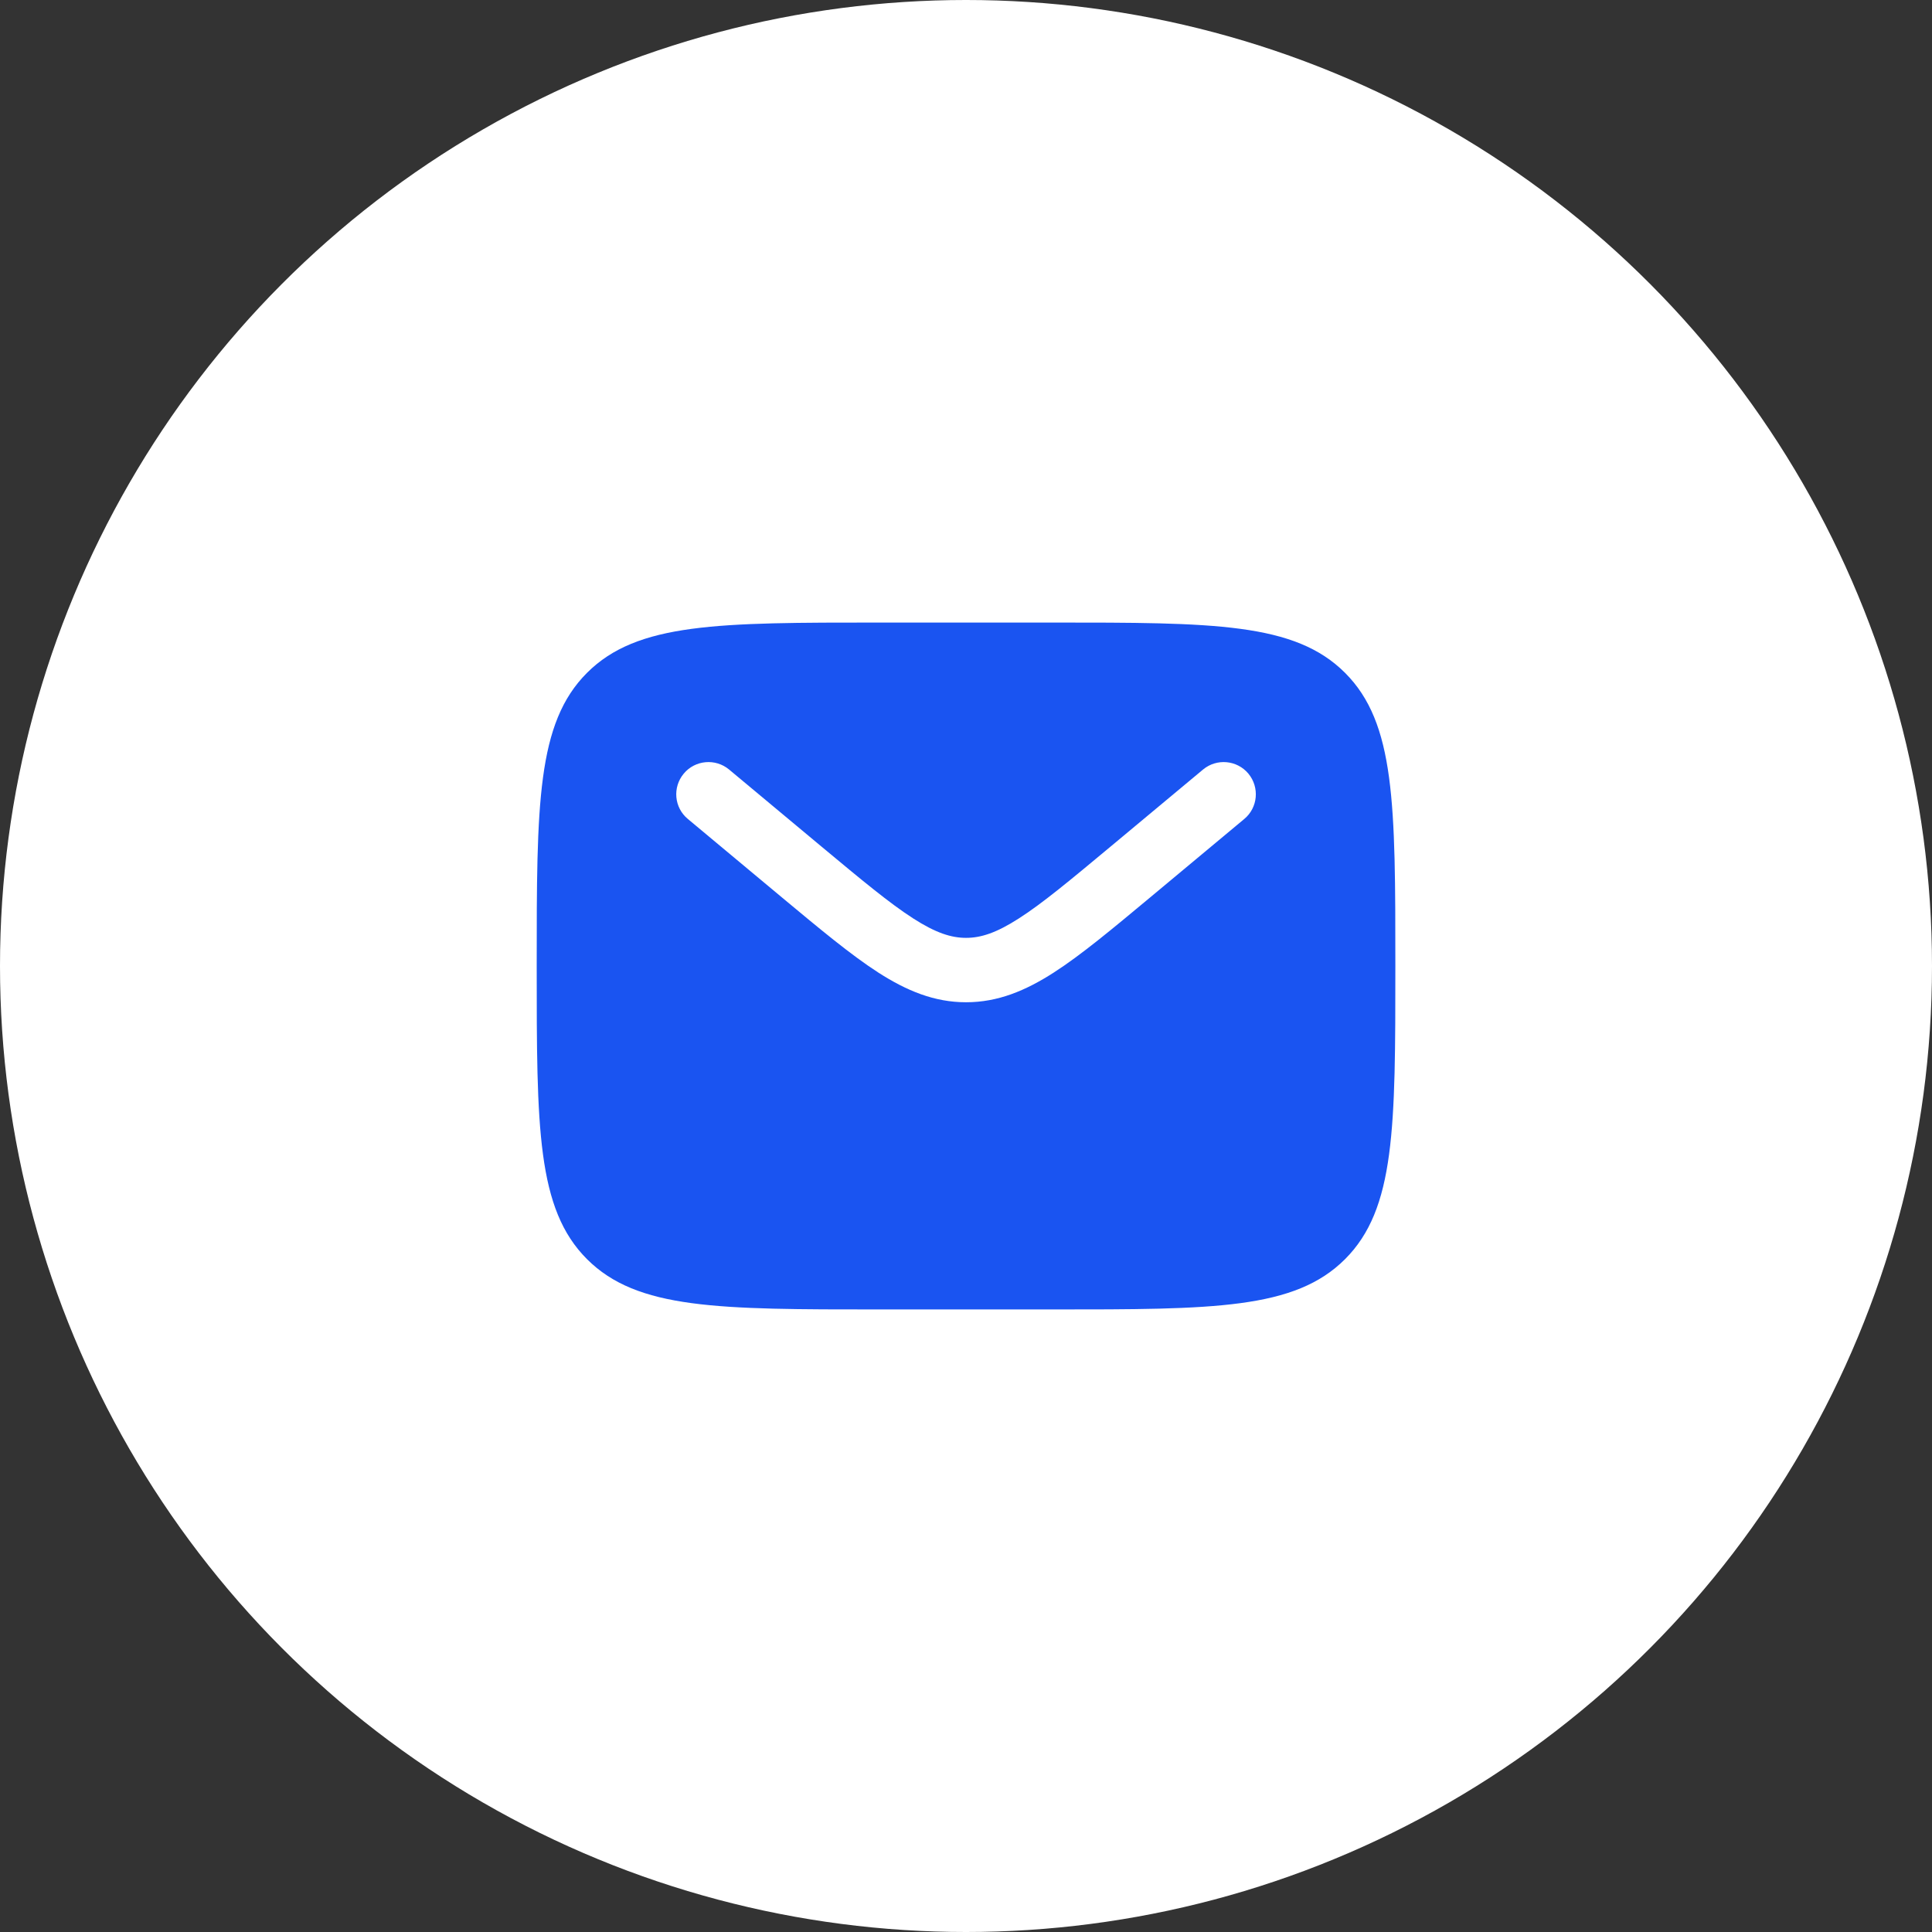
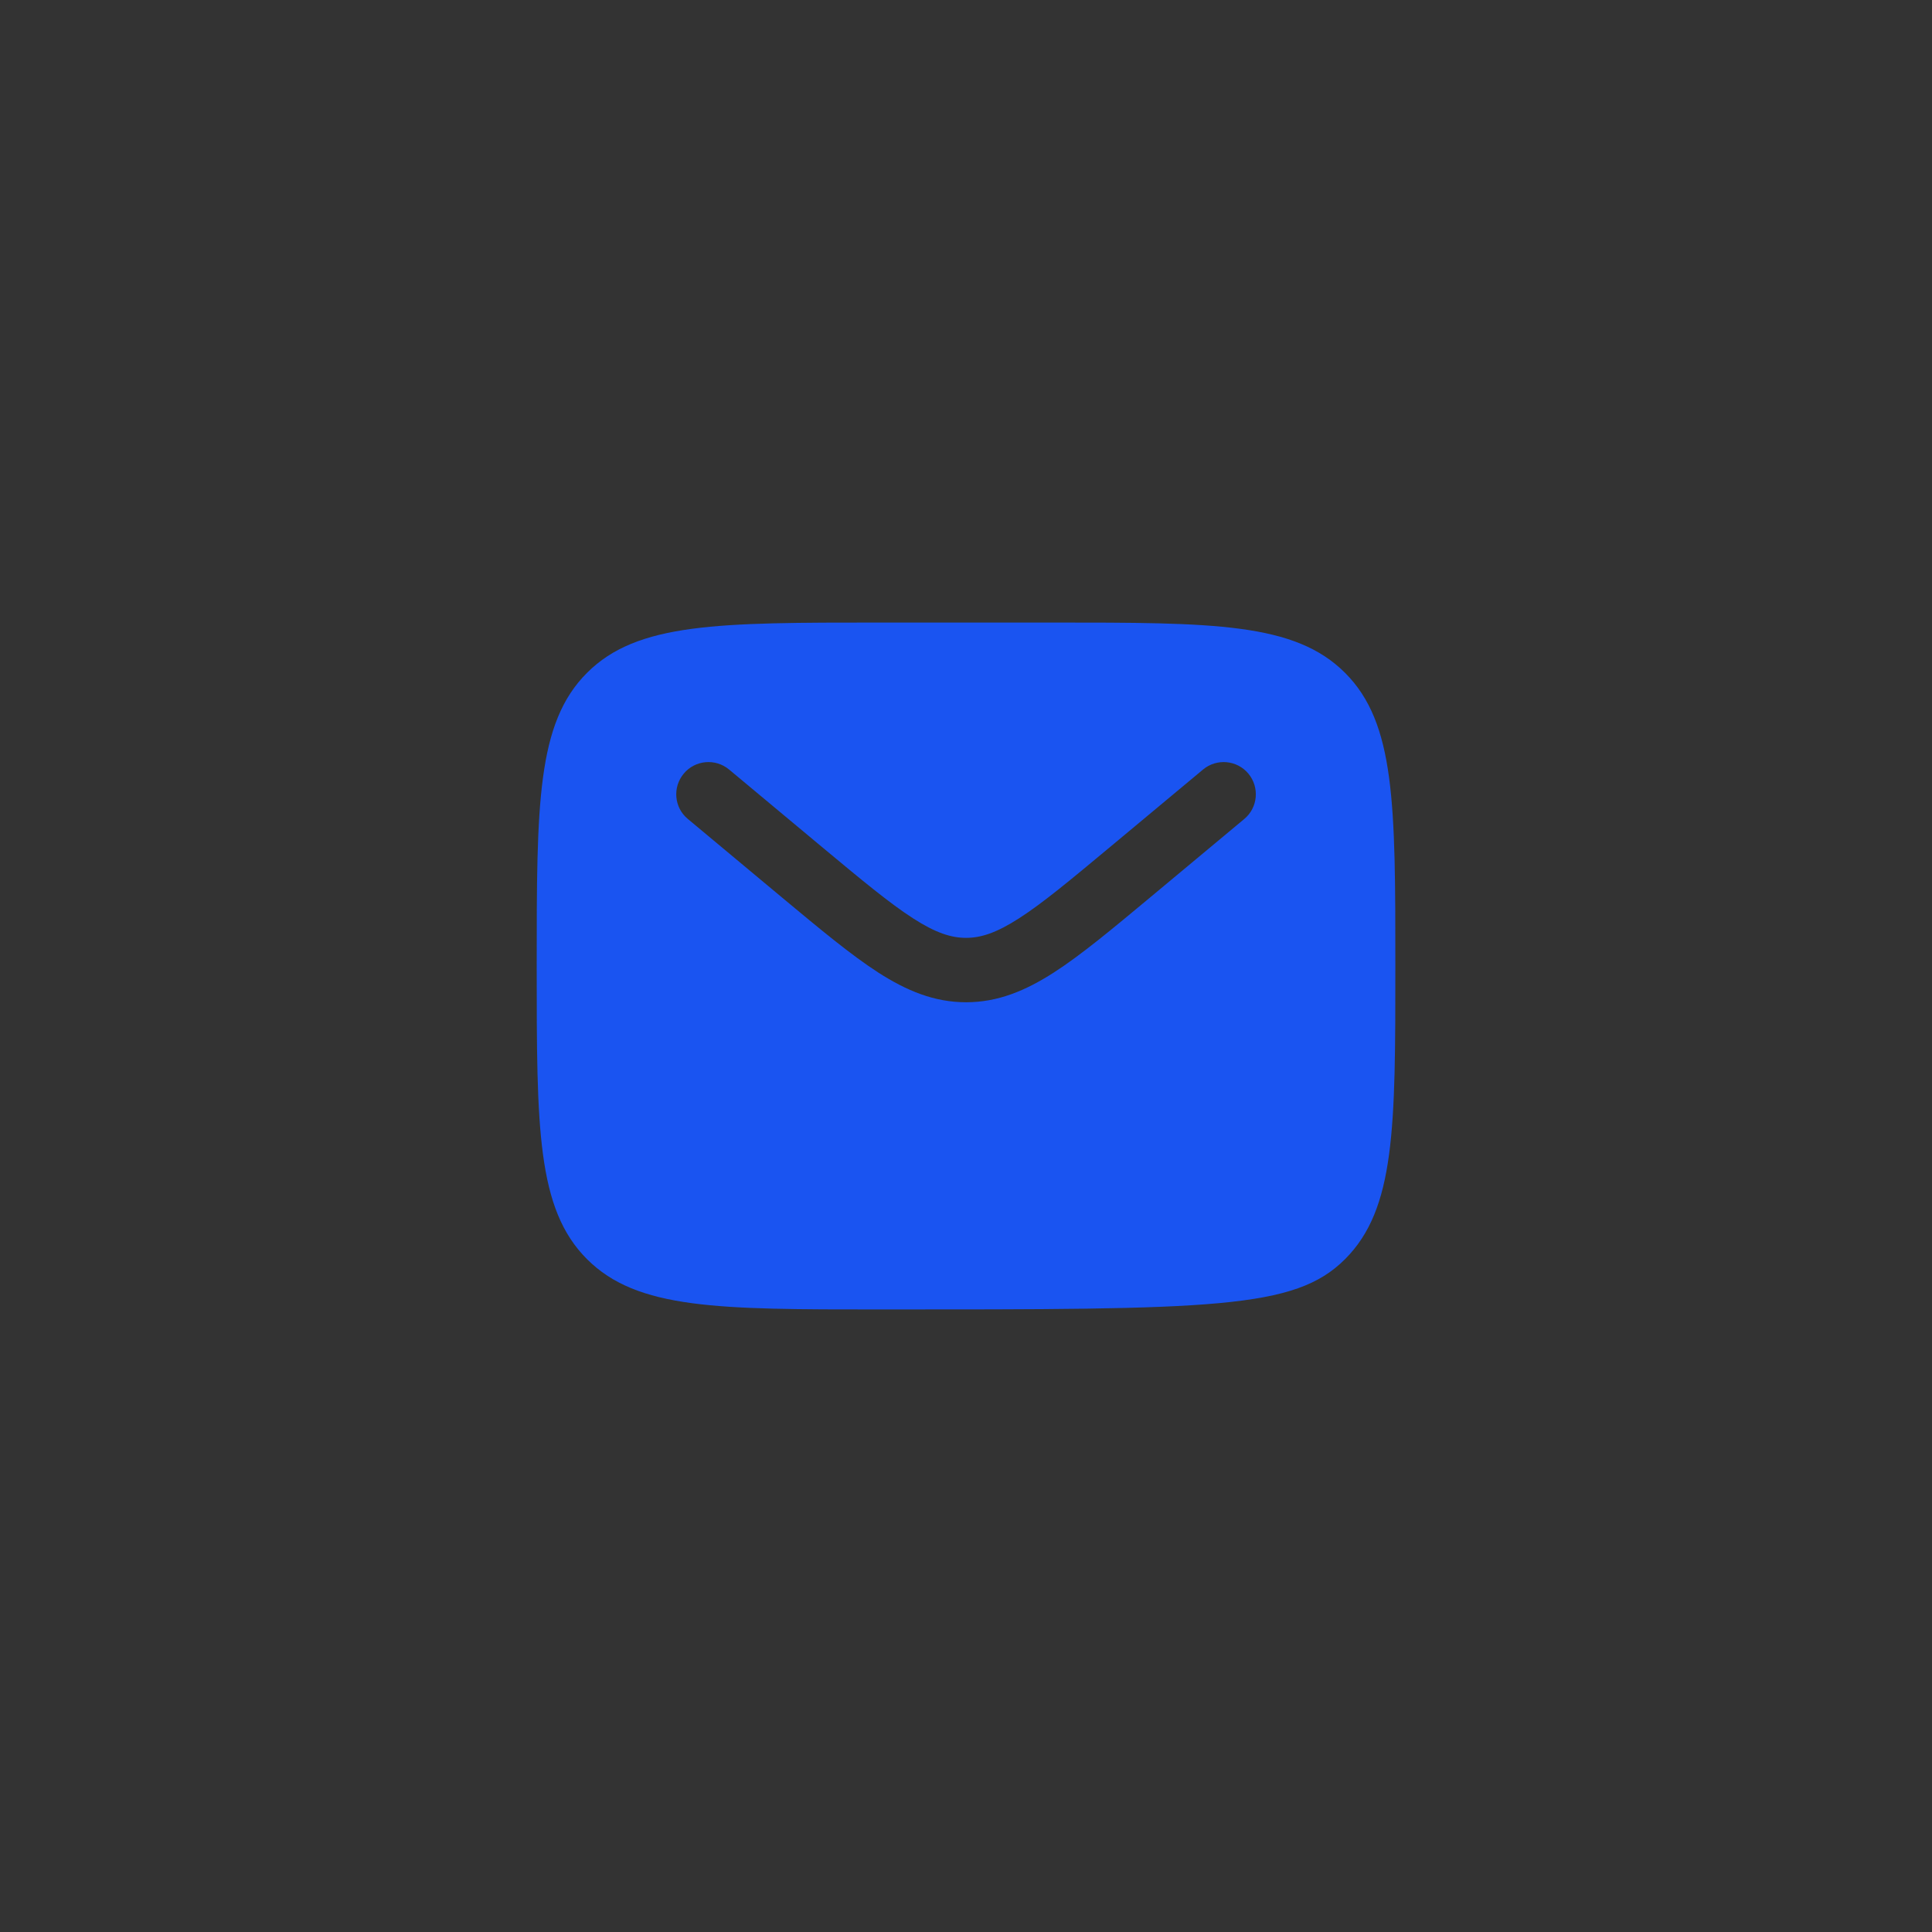
<svg xmlns="http://www.w3.org/2000/svg" width="30" height="30" viewBox="0 0 30 30" fill="none">
  <rect x="0" y="0" width="30" height="30" fill="#333333" stroke="none" />
-   <circle cx="15" cy="15" r="15" fill="white" />
-   <path fill-rule="evenodd" clip-rule="evenodd" d="M9.115 10.448C8.334 11.229 8.334 12.486 8.334 15C8.334 17.514 8.334 18.771 9.115 19.552C9.896 20.333 11.153 20.333 13.667 20.333H16.334C18.848 20.333 20.105 20.333 20.886 19.552C21.667 18.771 21.667 17.514 21.667 15C21.667 12.486 21.667 11.229 20.886 10.448C20.105 9.667 18.848 9.667 16.334 9.667H13.667C11.153 9.667 9.896 9.667 9.115 10.448ZM19.385 12.013C19.561 12.226 19.533 12.541 19.321 12.717L17.856 13.938C17.265 14.43 16.787 14.829 16.364 15.101C15.924 15.384 15.495 15.563 15.001 15.563C14.507 15.563 14.078 15.384 13.637 15.101C13.215 14.829 12.736 14.43 12.145 13.938L10.681 12.717C10.468 12.541 10.44 12.226 10.617 12.013C10.793 11.801 11.109 11.773 11.321 11.949L12.76 13.149C13.382 13.667 13.814 14.026 14.178 14.26C14.531 14.487 14.771 14.563 15.001 14.563C15.231 14.563 15.47 14.487 15.823 14.26C16.188 14.026 16.619 13.667 17.241 13.149L18.681 11.949C18.893 11.773 19.208 11.801 19.385 12.013Z" fill="#1A54F1" />
+   <path fill-rule="evenodd" clip-rule="evenodd" d="M9.115 10.448C8.334 11.229 8.334 12.486 8.334 15C8.334 17.514 8.334 18.771 9.115 19.552C9.896 20.333 11.153 20.333 13.667 20.333C18.848 20.333 20.105 20.333 20.886 19.552C21.667 18.771 21.667 17.514 21.667 15C21.667 12.486 21.667 11.229 20.886 10.448C20.105 9.667 18.848 9.667 16.334 9.667H13.667C11.153 9.667 9.896 9.667 9.115 10.448ZM19.385 12.013C19.561 12.226 19.533 12.541 19.321 12.717L17.856 13.938C17.265 14.43 16.787 14.829 16.364 15.101C15.924 15.384 15.495 15.563 15.001 15.563C14.507 15.563 14.078 15.384 13.637 15.101C13.215 14.829 12.736 14.43 12.145 13.938L10.681 12.717C10.468 12.541 10.44 12.226 10.617 12.013C10.793 11.801 11.109 11.773 11.321 11.949L12.76 13.149C13.382 13.667 13.814 14.026 14.178 14.26C14.531 14.487 14.771 14.563 15.001 14.563C15.231 14.563 15.47 14.487 15.823 14.26C16.188 14.026 16.619 13.667 17.241 13.149L18.681 11.949C18.893 11.773 19.208 11.801 19.385 12.013Z" fill="#1A54F1" />
</svg>